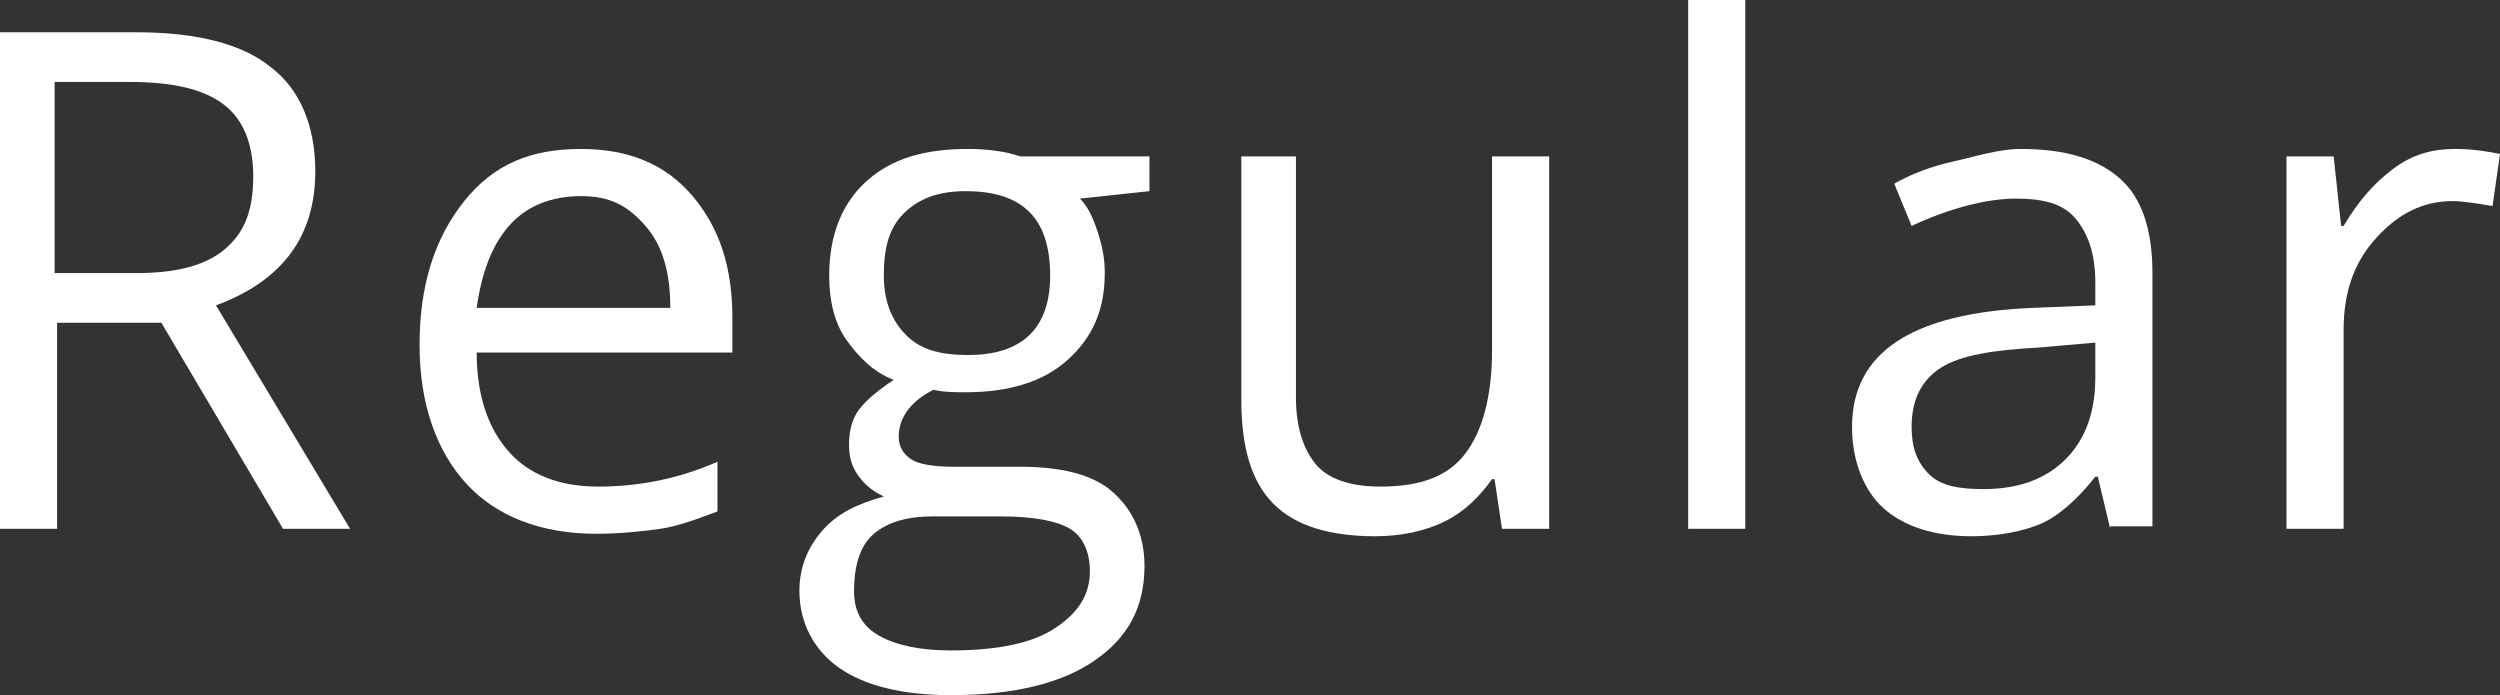
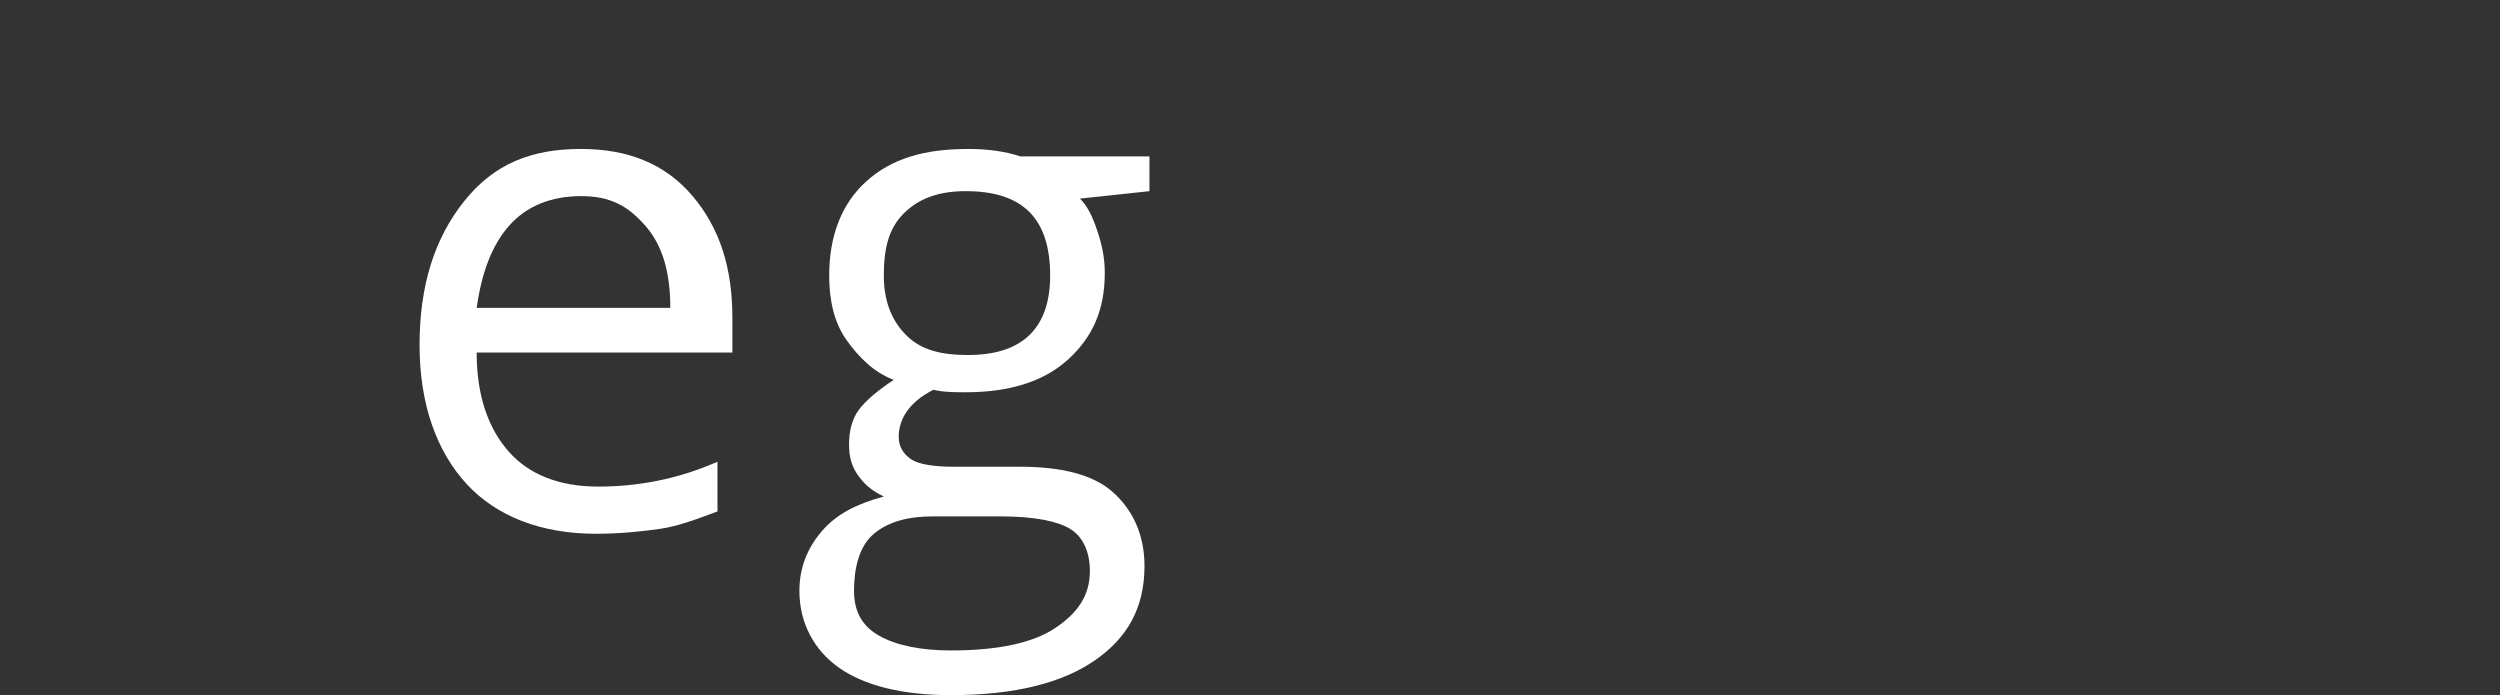
<svg xmlns="http://www.w3.org/2000/svg" id="Слой_1" x="0px" y="0px" viewBox="0 0 100.7 28" xml:space="preserve">
  <rect x="0" y="0" width="100.7" height="28" fill="#333333" stroke="none" />
  <g>
    <g>
      <g>
-         <path fill="#FFFFFF" d="M2.3,13v8.3H0v-20h5.5c2.5,0,4.3,0.5,5.4,1.4c1.2,0.9,1.8,2.4,1.8,4.2c0,2.6-1.3,4.4-4,5.4l5.4,9h-2.7 L6.5,13H2.3z M2.3,11h3.2c1.6,0,2.8-0.3,3.6-1s1.1-1.6,1.1-2.9c0-1.3-0.4-2.3-1.2-2.9s-2-0.9-3.8-0.9h-3V11z" />
        <path fill="#FFFFFF" d="M24,21.5c-2.2,0-4-0.7-5.2-2s-1.9-3.2-1.9-5.6c0-2.4,0.6-4.3,1.8-5.8S21.4,6,23.4,6 c1.9,0,3.4,0.6,4.5,1.9s1.6,2.9,1.6,4.9v1.4H19.2c0,1.8,0.5,3.1,1.3,4s2,1.4,3.6,1.4c1.6,0,3.2-0.3,4.8-1v2 c-0.8,0.3-1.6,0.6-2.3,0.7S25,21.5,24,21.5z M23.4,7.9c-1.2,0-2.2,0.4-2.9,1.2s-1.1,1.9-1.3,3.3h7.8c0-1.4-0.3-2.5-1-3.3 S24.6,7.9,23.4,7.9z" />
        <path fill="#FFFFFF" d="M46.3,6.3v1.4l-2.8,0.3c0.3,0.3,0.5,0.7,0.7,1.3s0.3,1.1,0.3,1.7c0,1.5-0.5,2.6-1.5,3.5s-2.4,1.3-4.1,1.3 c-0.4,0-0.9,0-1.3-0.1c-1,0.5-1.4,1.2-1.4,1.9c0,0.4,0.2,0.7,0.5,0.9s0.9,0.3,1.7,0.3h2.7c1.6,0,2.9,0.3,3.7,1s1.3,1.7,1.3,3 c0,1.7-0.7,2.9-2,3.8S40.9,28,38.3,28c-2,0-3.5-0.4-4.5-1.1s-1.6-1.8-1.6-3.1c0-0.9,0.3-1.7,0.9-2.4s1.4-1.1,2.5-1.4 c-0.4-0.2-0.7-0.4-1-0.8s-0.4-0.8-0.4-1.3c0-0.5,0.1-1,0.4-1.4s0.8-0.8,1.4-1.2c-0.8-0.3-1.4-0.9-1.9-1.6s-0.7-1.6-0.7-2.6 c0-1.6,0.5-2.9,1.5-3.8S37.2,6,39,6c0.8,0,1.5,0.1,2.1,0.3H46.3z M34.4,23.8c0,0.8,0.3,1.4,1,1.8s1.7,0.6,2.9,0.6 c1.9,0,3.3-0.3,4.2-0.9s1.4-1.3,1.4-2.3c0-0.8-0.3-1.4-0.8-1.7s-1.4-0.5-2.8-0.5h-2.7c-1,0-1.8,0.2-2.4,0.7S34.4,22.9,34.4,23.8z M35.6,11.1c0,1,0.3,1.8,0.9,2.4s1.4,0.8,2.5,0.8c2.2,0,3.3-1.1,3.3-3.2c0-2.3-1.1-3.4-3.4-3.4c-1.1,0-1.9,0.3-2.5,0.9 S35.6,10,35.6,11.1z" />
-         <path fill="#FFFFFF" d="M52.2,6.3V16c0,1.2,0.3,2.1,0.8,2.7s1.4,0.9,2.6,0.9c1.6,0,2.7-0.4,3.4-1.3s1.1-2.3,1.1-4.2V6.3h2.3v15 h-1.9l-0.3-2h-0.1c-0.5,0.7-1.1,1.3-1.9,1.7s-1.8,0.6-2.8,0.6c-1.8,0-3.2-0.4-4.1-1.3S50,18,50,16.1V6.3H52.2z" />
-         <path fill="#FFFFFF" d="M70.3,21.3H68V0h2.3V21.3z" />
-         <path fill="#FFFFFF" d="M85,21.3l-0.5-2.1h-0.1c-0.7,0.9-1.5,1.6-2.2,1.9s-1.7,0.5-2.8,0.5c-1.5,0-2.7-0.4-3.5-1.1 s-1.3-1.9-1.3-3.3c0-3,2.4-4.6,7.3-4.8l2.5-0.1v-0.9c0-1.2-0.3-2-0.8-2.6s-1.3-0.8-2.4-0.8c-1.2,0-2.7,0.4-4.2,1.1l-0.7-1.7 c0.7-0.4,1.5-0.7,2.4-0.9S80.5,6,81.4,6c1.8,0,3.1,0.4,4,1.2s1.3,2.1,1.3,3.8v10.2H85z M79.9,19.7c1.4,0,2.5-0.4,3.3-1.2 s1.2-1.9,1.2-3.3v-1.4L82.1,14c-1.8,0.1-3.1,0.3-3.9,0.8S77,16.1,77,17.2c0,0.8,0.2,1.4,0.7,1.9S79,19.7,79.9,19.7z" />
-         <path fill="#FFFFFF" d="M98.9,6c0.7,0,1.3,0.1,1.8,0.2l-0.3,2.1c-0.6-0.1-1.2-0.2-1.6-0.2c-1.2,0-2.2,0.5-3.1,1.5 s-1.3,2.2-1.3,3.7v8h-2.3v-15h1.9l0.3,2.8h0.1c0.6-1,1.2-1.7,2-2.3S98,6,98.9,6z" />
      </g>
    </g>
  </g>
</svg>